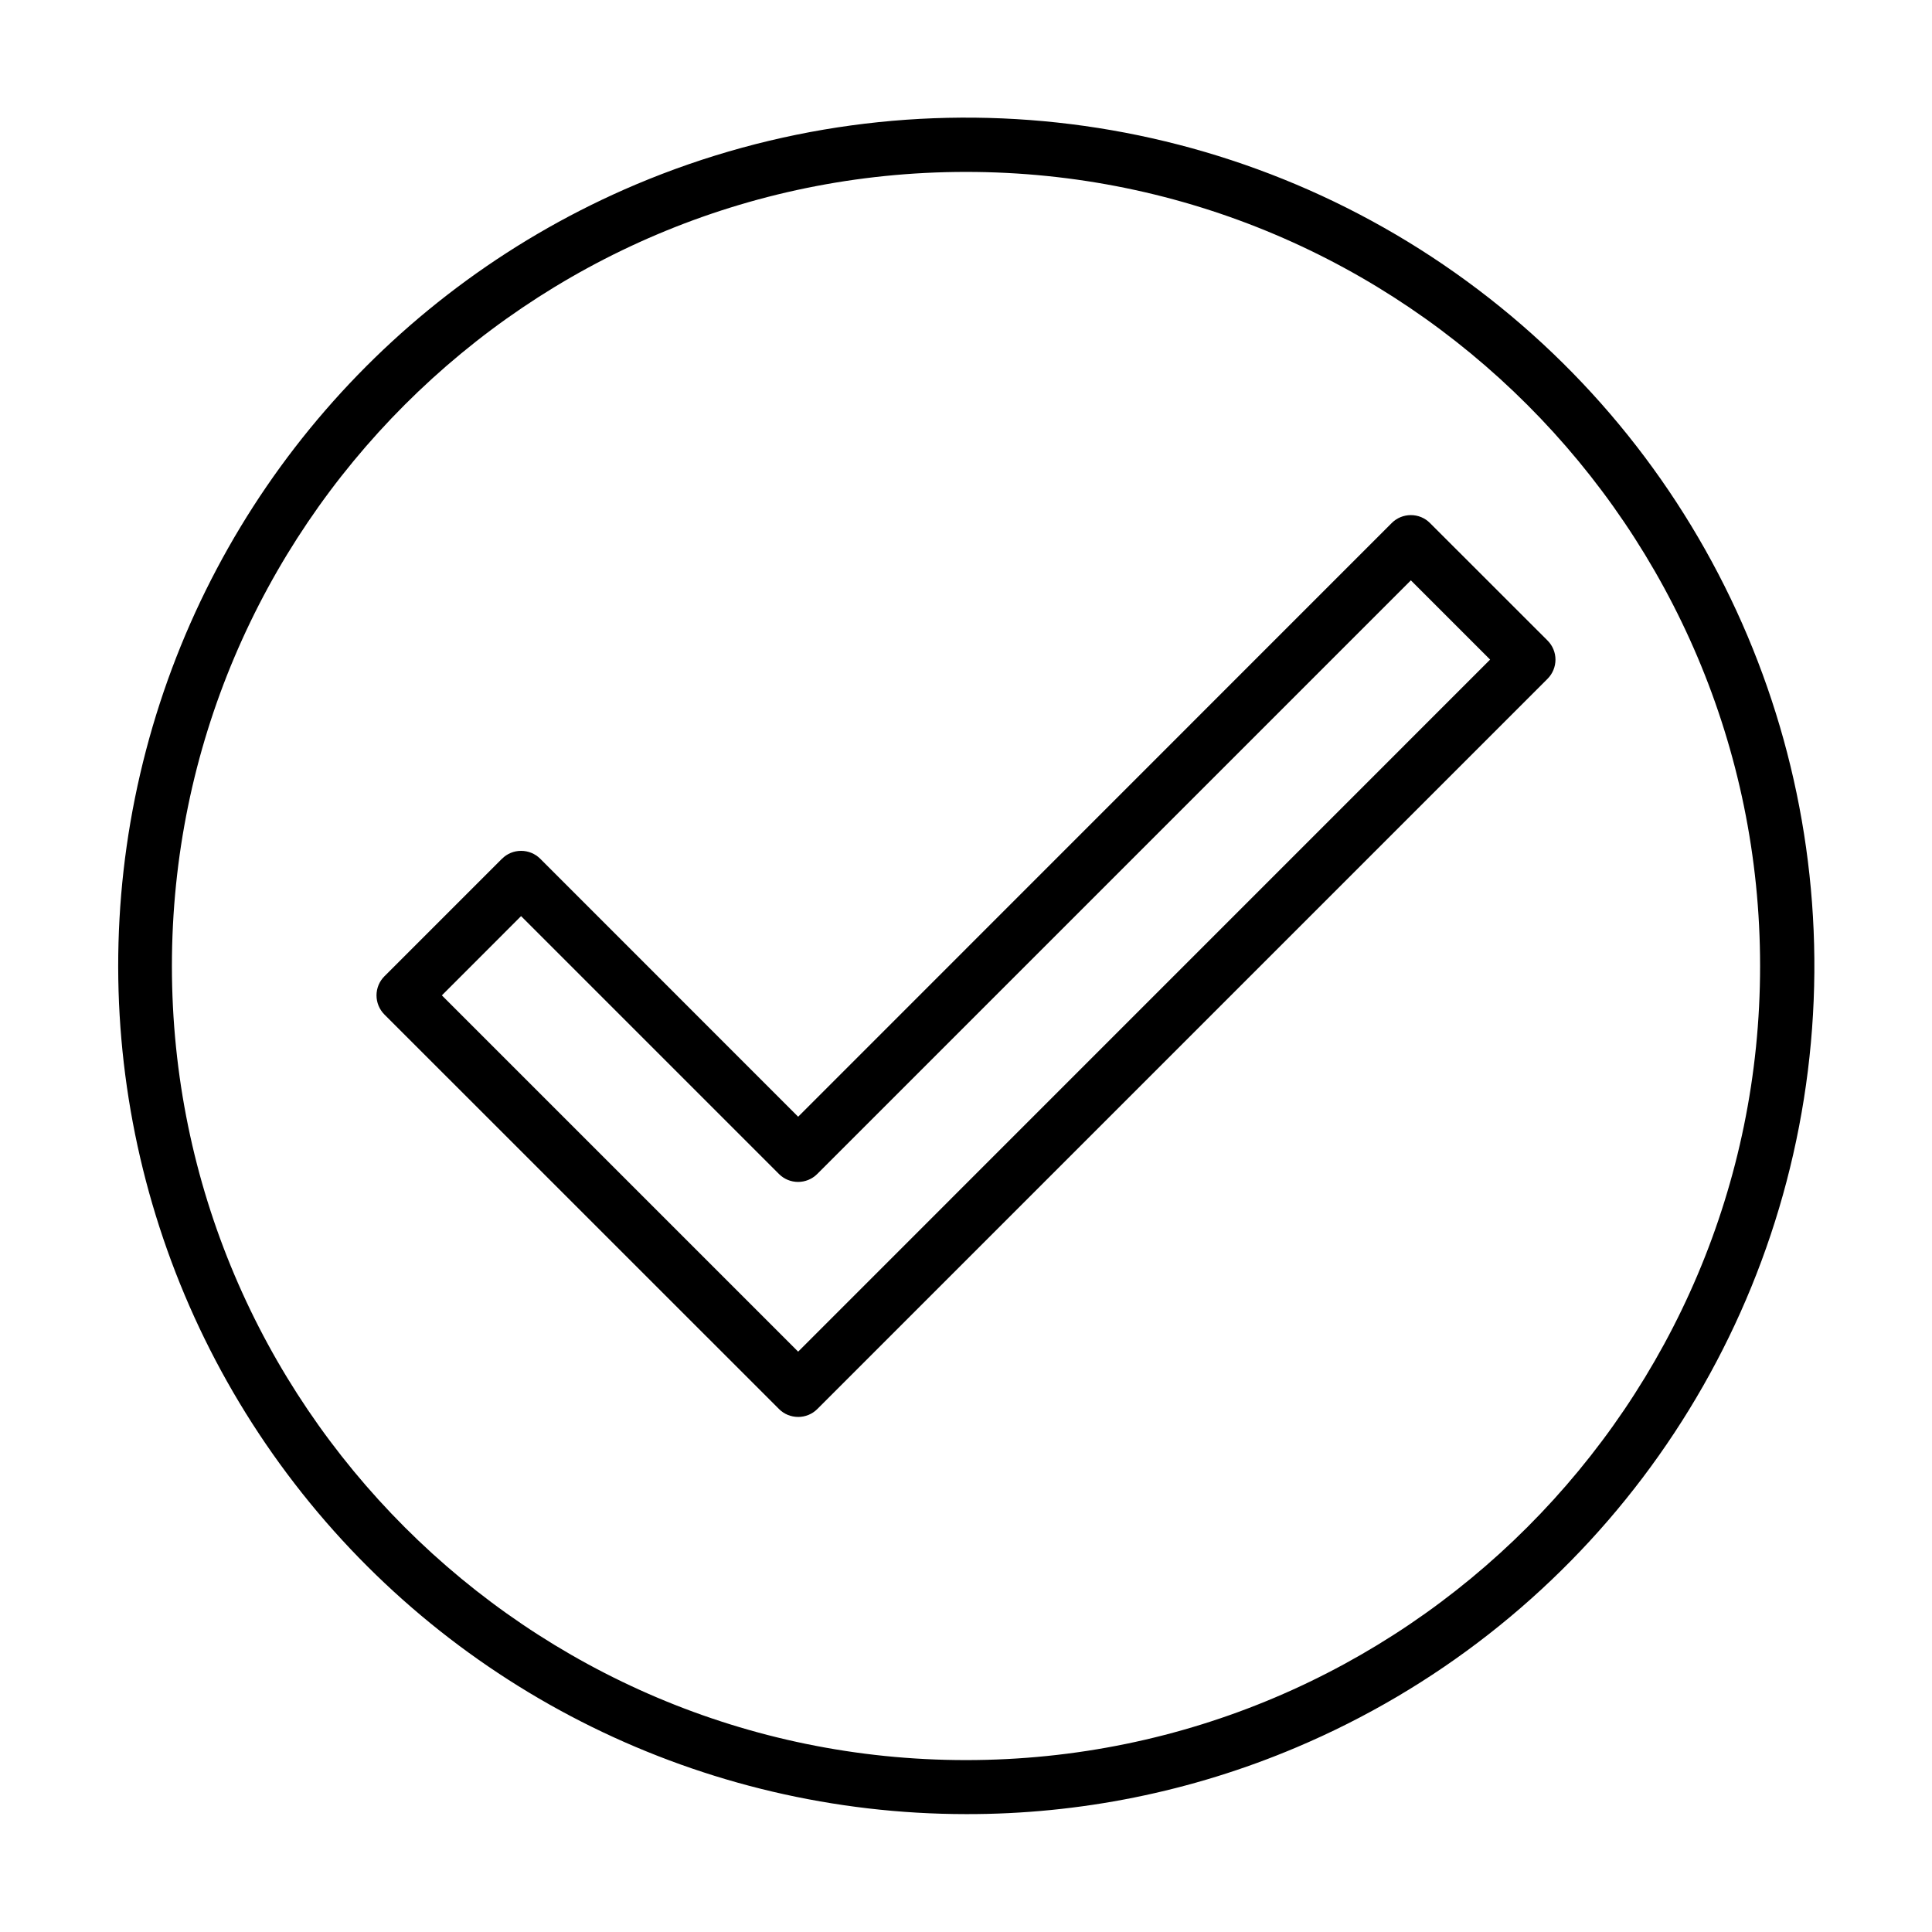
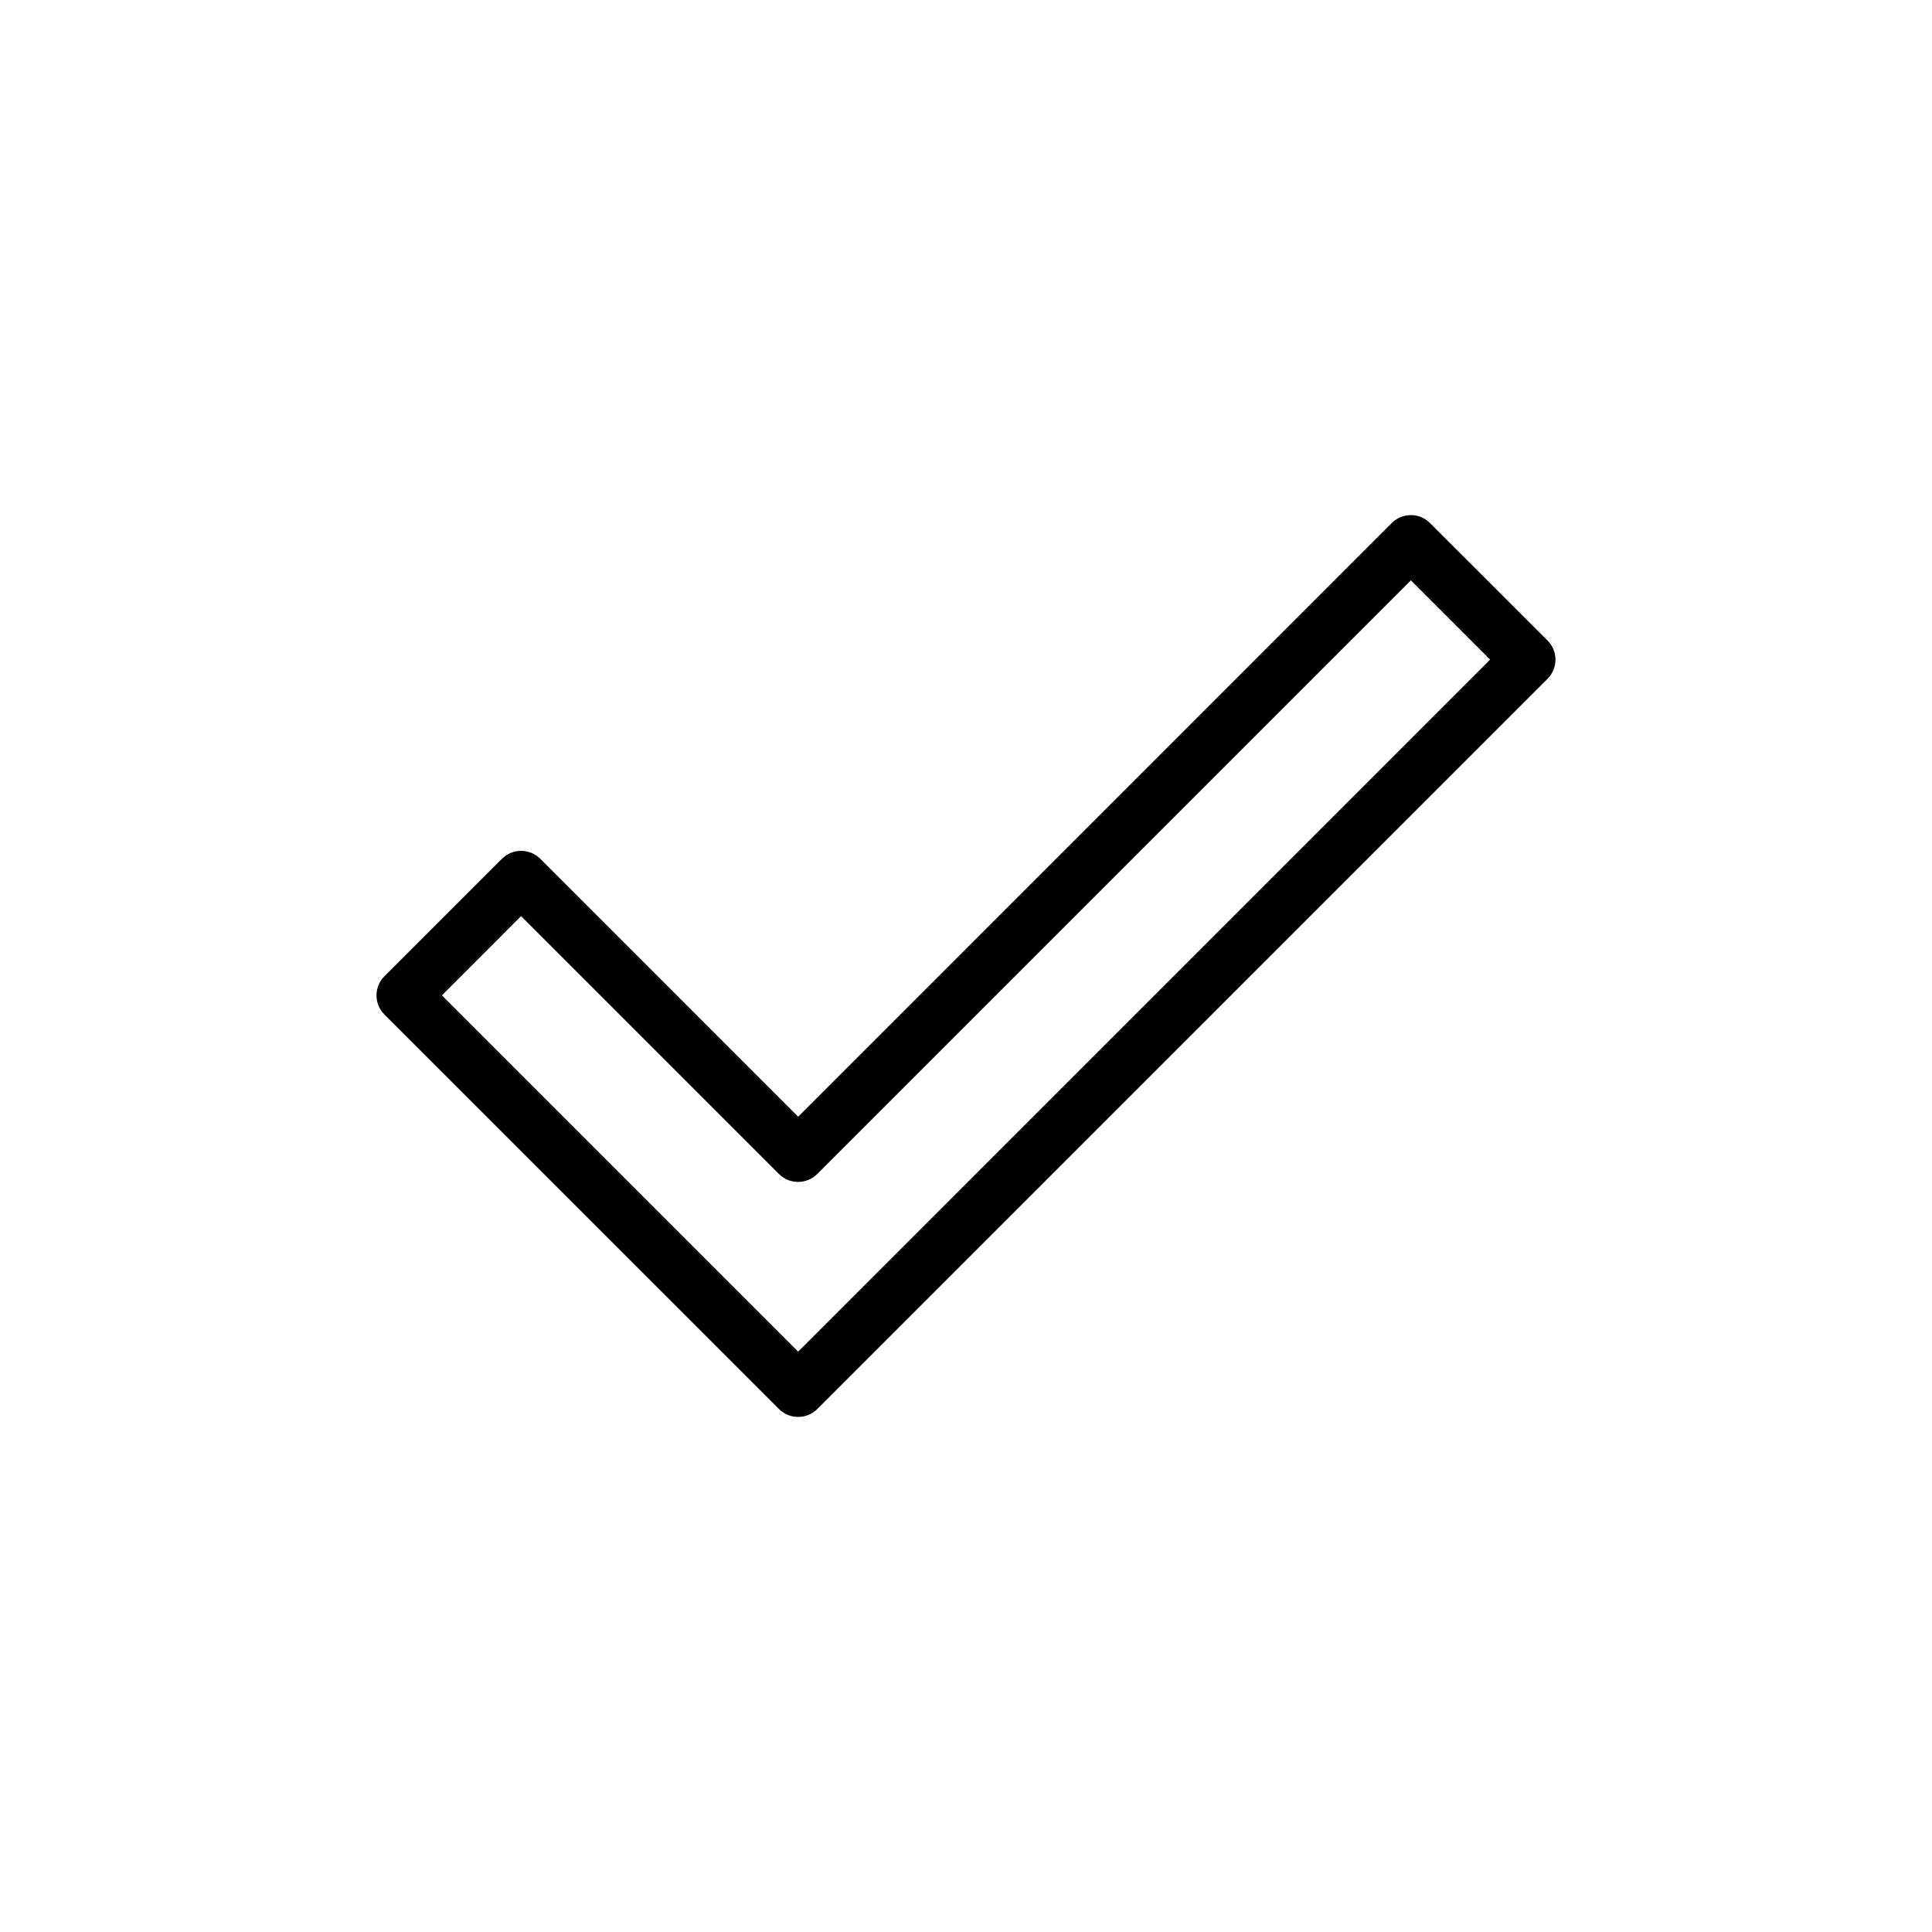
<svg xmlns="http://www.w3.org/2000/svg" width="100pt" height="100pt" version="1.1" viewBox="0 0 100 100">
-   <path d="m50 93.898c-13.609-0.008-26.445-6.324-34.75-17.105-8.309-10.777-11.148-24.797-7.691-37.961 3.457-13.16 12.82-23.977 25.352-29.281 14.453-6.106 31.062-4.039 43.578 5.426 12.512 9.461 19.023 24.883 17.086 40.449-1.938 15.566-12.035 28.918-26.484 35.023-5.406 2.289-11.219 3.461-17.09 3.449zm0-85c-22.664 0-41.102 18.438-41.102 41.102s18.438 41.102 41.102 41.102 41.102-18.438 41.102-41.102-18.438-41.102-41.102-41.102z" />
  <path d="m41.312 73.34c-0.371 0-0.73-0.145-0.992-0.41l-20.422-20.418c-0.262-0.262-0.41-0.621-0.41-0.992 0-0.371 0.148-0.727 0.41-0.988l6.082-6.082h0.004c0.262-0.266 0.617-0.41 0.988-0.41s0.727 0.145 0.992 0.41l13.348 13.352 30.723-30.73c0.266-0.266 0.621-0.41 0.992-0.41s0.727 0.145 0.988 0.41l6.086 6.082c0.262 0.262 0.41 0.617 0.41 0.988s-0.148 0.73-0.41 0.992l-37.801 37.801c-0.262 0.262-0.617 0.406-0.988 0.406zm-18.441-21.82 18.441 18.441 35.816-35.82-4.102-4.102-30.727 30.727c-0.547 0.547-1.434 0.547-1.98 0l-13.348-13.348z" />
</svg>